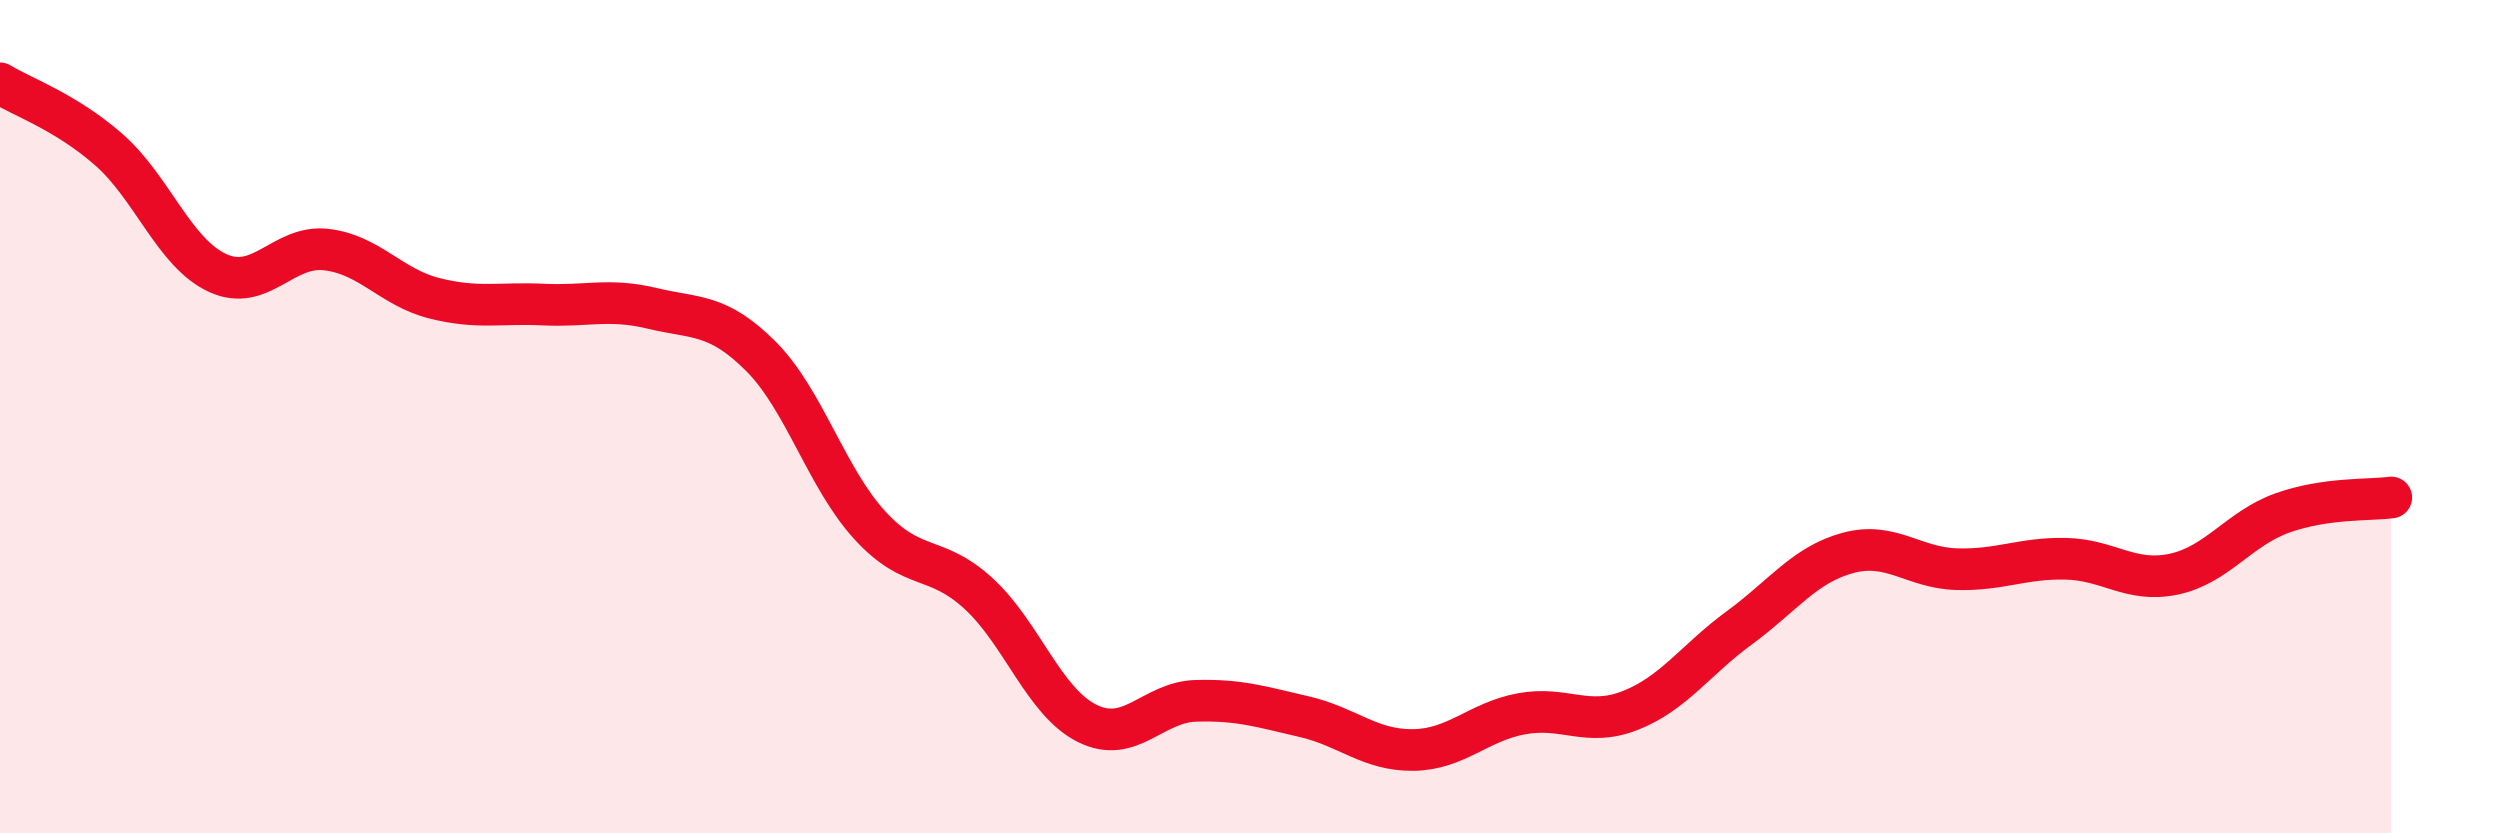
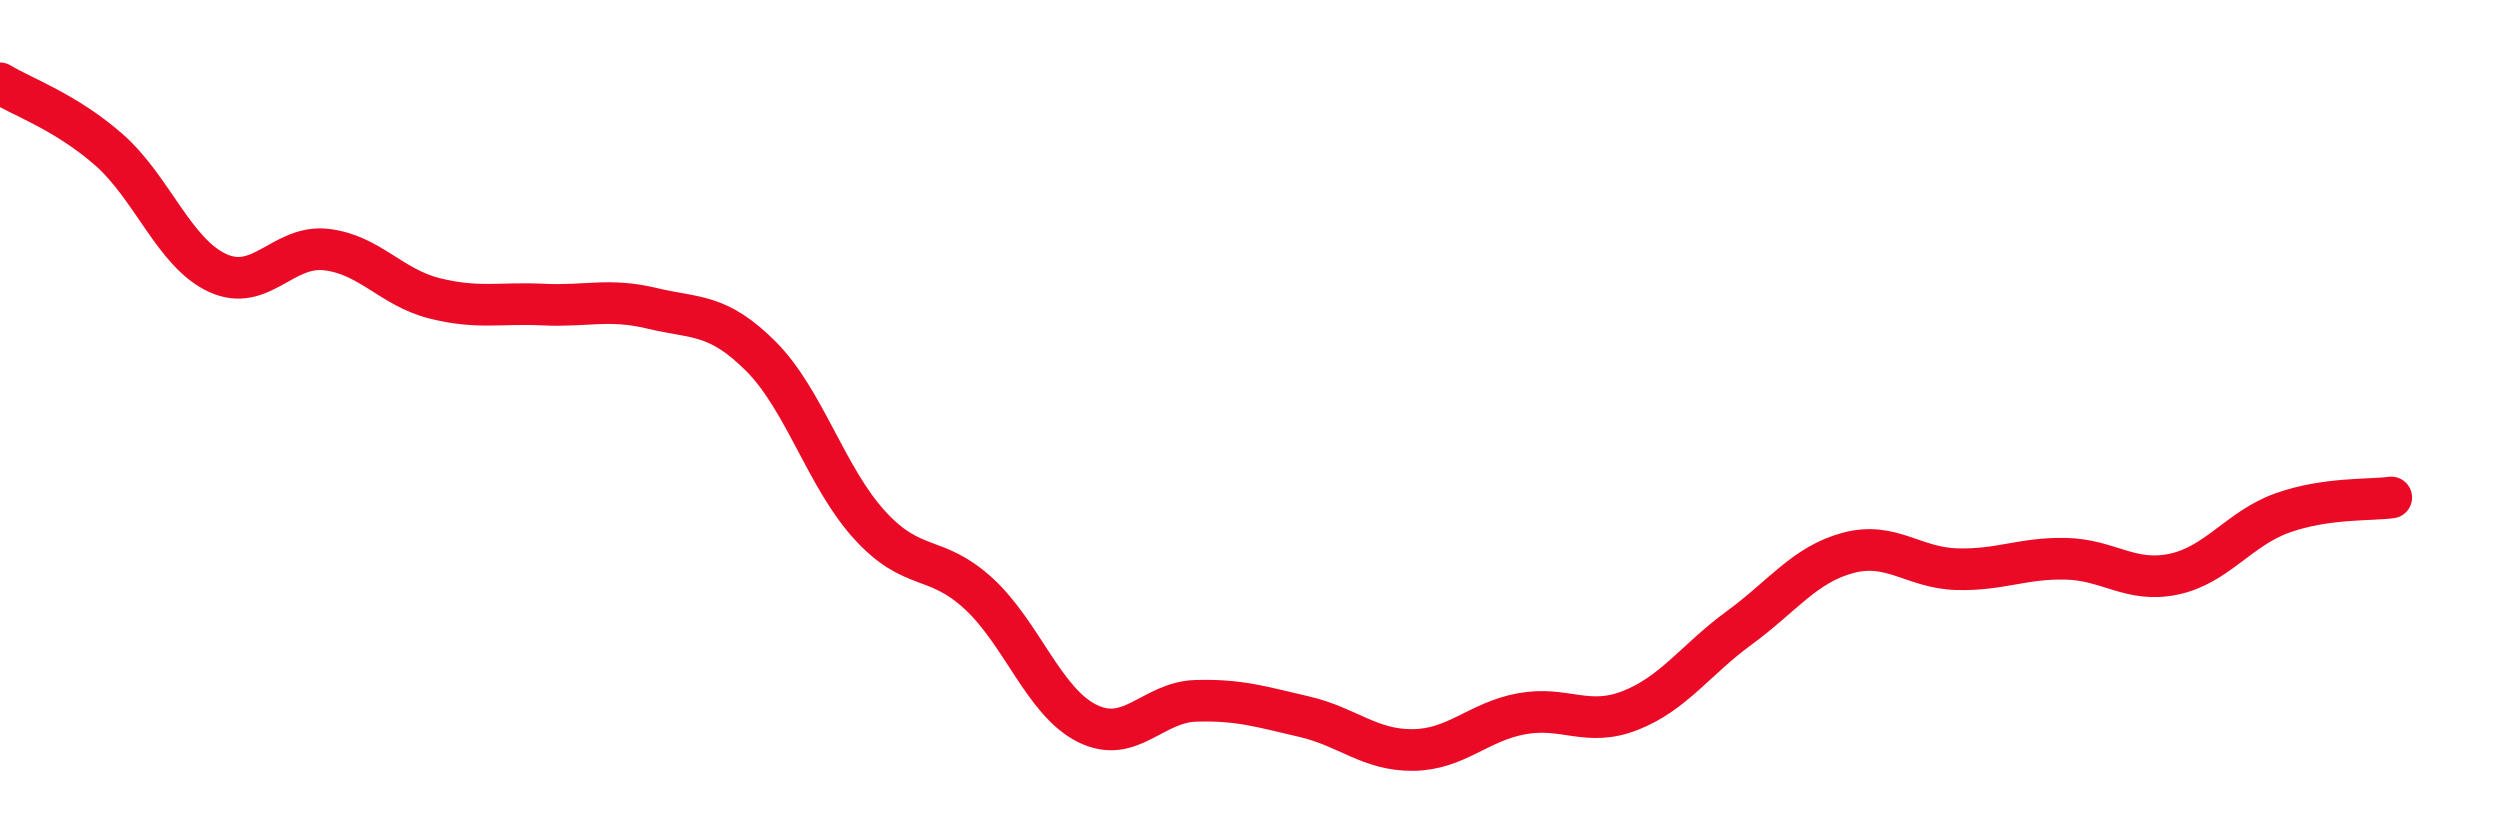
<svg xmlns="http://www.w3.org/2000/svg" width="60" height="20" viewBox="0 0 60 20">
-   <path d="M 0,2 C 0.52,2.32 1.57,2.68 2.61,3.59 C 3.65,4.5 4.18,6.07 5.22,6.55 C 6.26,7.03 6.79,5.87 7.83,5.99 C 8.87,6.11 9.39,6.9 10.43,7.16 C 11.47,7.42 12,7.26 13.04,7.31 C 14.08,7.36 14.61,7.15 15.65,7.4 C 16.69,7.65 17.22,7.51 18.26,8.55 C 19.3,9.59 19.83,11.46 20.87,12.6 C 21.91,13.74 22.44,13.29 23.48,14.24 C 24.52,15.19 25.05,16.84 26.09,17.36 C 27.13,17.88 27.66,16.85 28.7,16.82 C 29.74,16.79 30.26,16.96 31.3,17.2 C 32.34,17.44 32.87,18.01 33.91,18 C 34.95,17.99 35.48,17.32 36.52,17.13 C 37.56,16.94 38.09,17.46 39.13,17.05 C 40.17,16.64 40.7,15.83 41.74,15.07 C 42.78,14.31 43.31,13.55 44.35,13.27 C 45.39,12.99 45.92,13.63 46.96,13.66 C 48,13.69 48.53,13.39 49.57,13.41 C 50.61,13.43 51.13,14 52.17,13.78 C 53.21,13.56 53.74,12.68 54.78,12.31 C 55.82,11.94 56.87,12.01 57.39,11.94L57.39 20L0 20Z" fill="#EB0A25" opacity="0.1" stroke-linecap="round" stroke-linejoin="round" />
  <path d="M 0,2 C 0.52,2.32 1.57,2.68 2.61,3.59 C 3.65,4.5 4.18,6.07 5.22,6.55 C 6.26,7.03 6.79,5.87 7.83,5.99 C 8.87,6.11 9.39,6.9 10.43,7.16 C 11.47,7.42 12,7.26 13.04,7.31 C 14.08,7.36 14.61,7.15 15.65,7.4 C 16.69,7.65 17.22,7.51 18.26,8.55 C 19.3,9.59 19.83,11.46 20.87,12.6 C 21.91,13.74 22.44,13.29 23.48,14.24 C 24.52,15.19 25.05,16.84 26.09,17.36 C 27.13,17.88 27.66,16.85 28.7,16.82 C 29.74,16.79 30.26,16.96 31.3,17.2 C 32.34,17.44 32.87,18.01 33.91,18 C 34.95,17.99 35.48,17.32 36.52,17.13 C 37.56,16.94 38.09,17.46 39.13,17.05 C 40.17,16.64 40.7,15.83 41.74,15.07 C 42.78,14.31 43.31,13.55 44.35,13.27 C 45.39,12.99 45.92,13.63 46.96,13.66 C 48,13.69 48.53,13.39 49.57,13.41 C 50.61,13.43 51.13,14 52.17,13.78 C 53.21,13.56 53.74,12.68 54.78,12.31 C 55.82,11.94 56.87,12.01 57.39,11.94" stroke="#EB0A25" stroke-width="1" fill="none" stroke-linecap="round" stroke-linejoin="round" />
</svg>